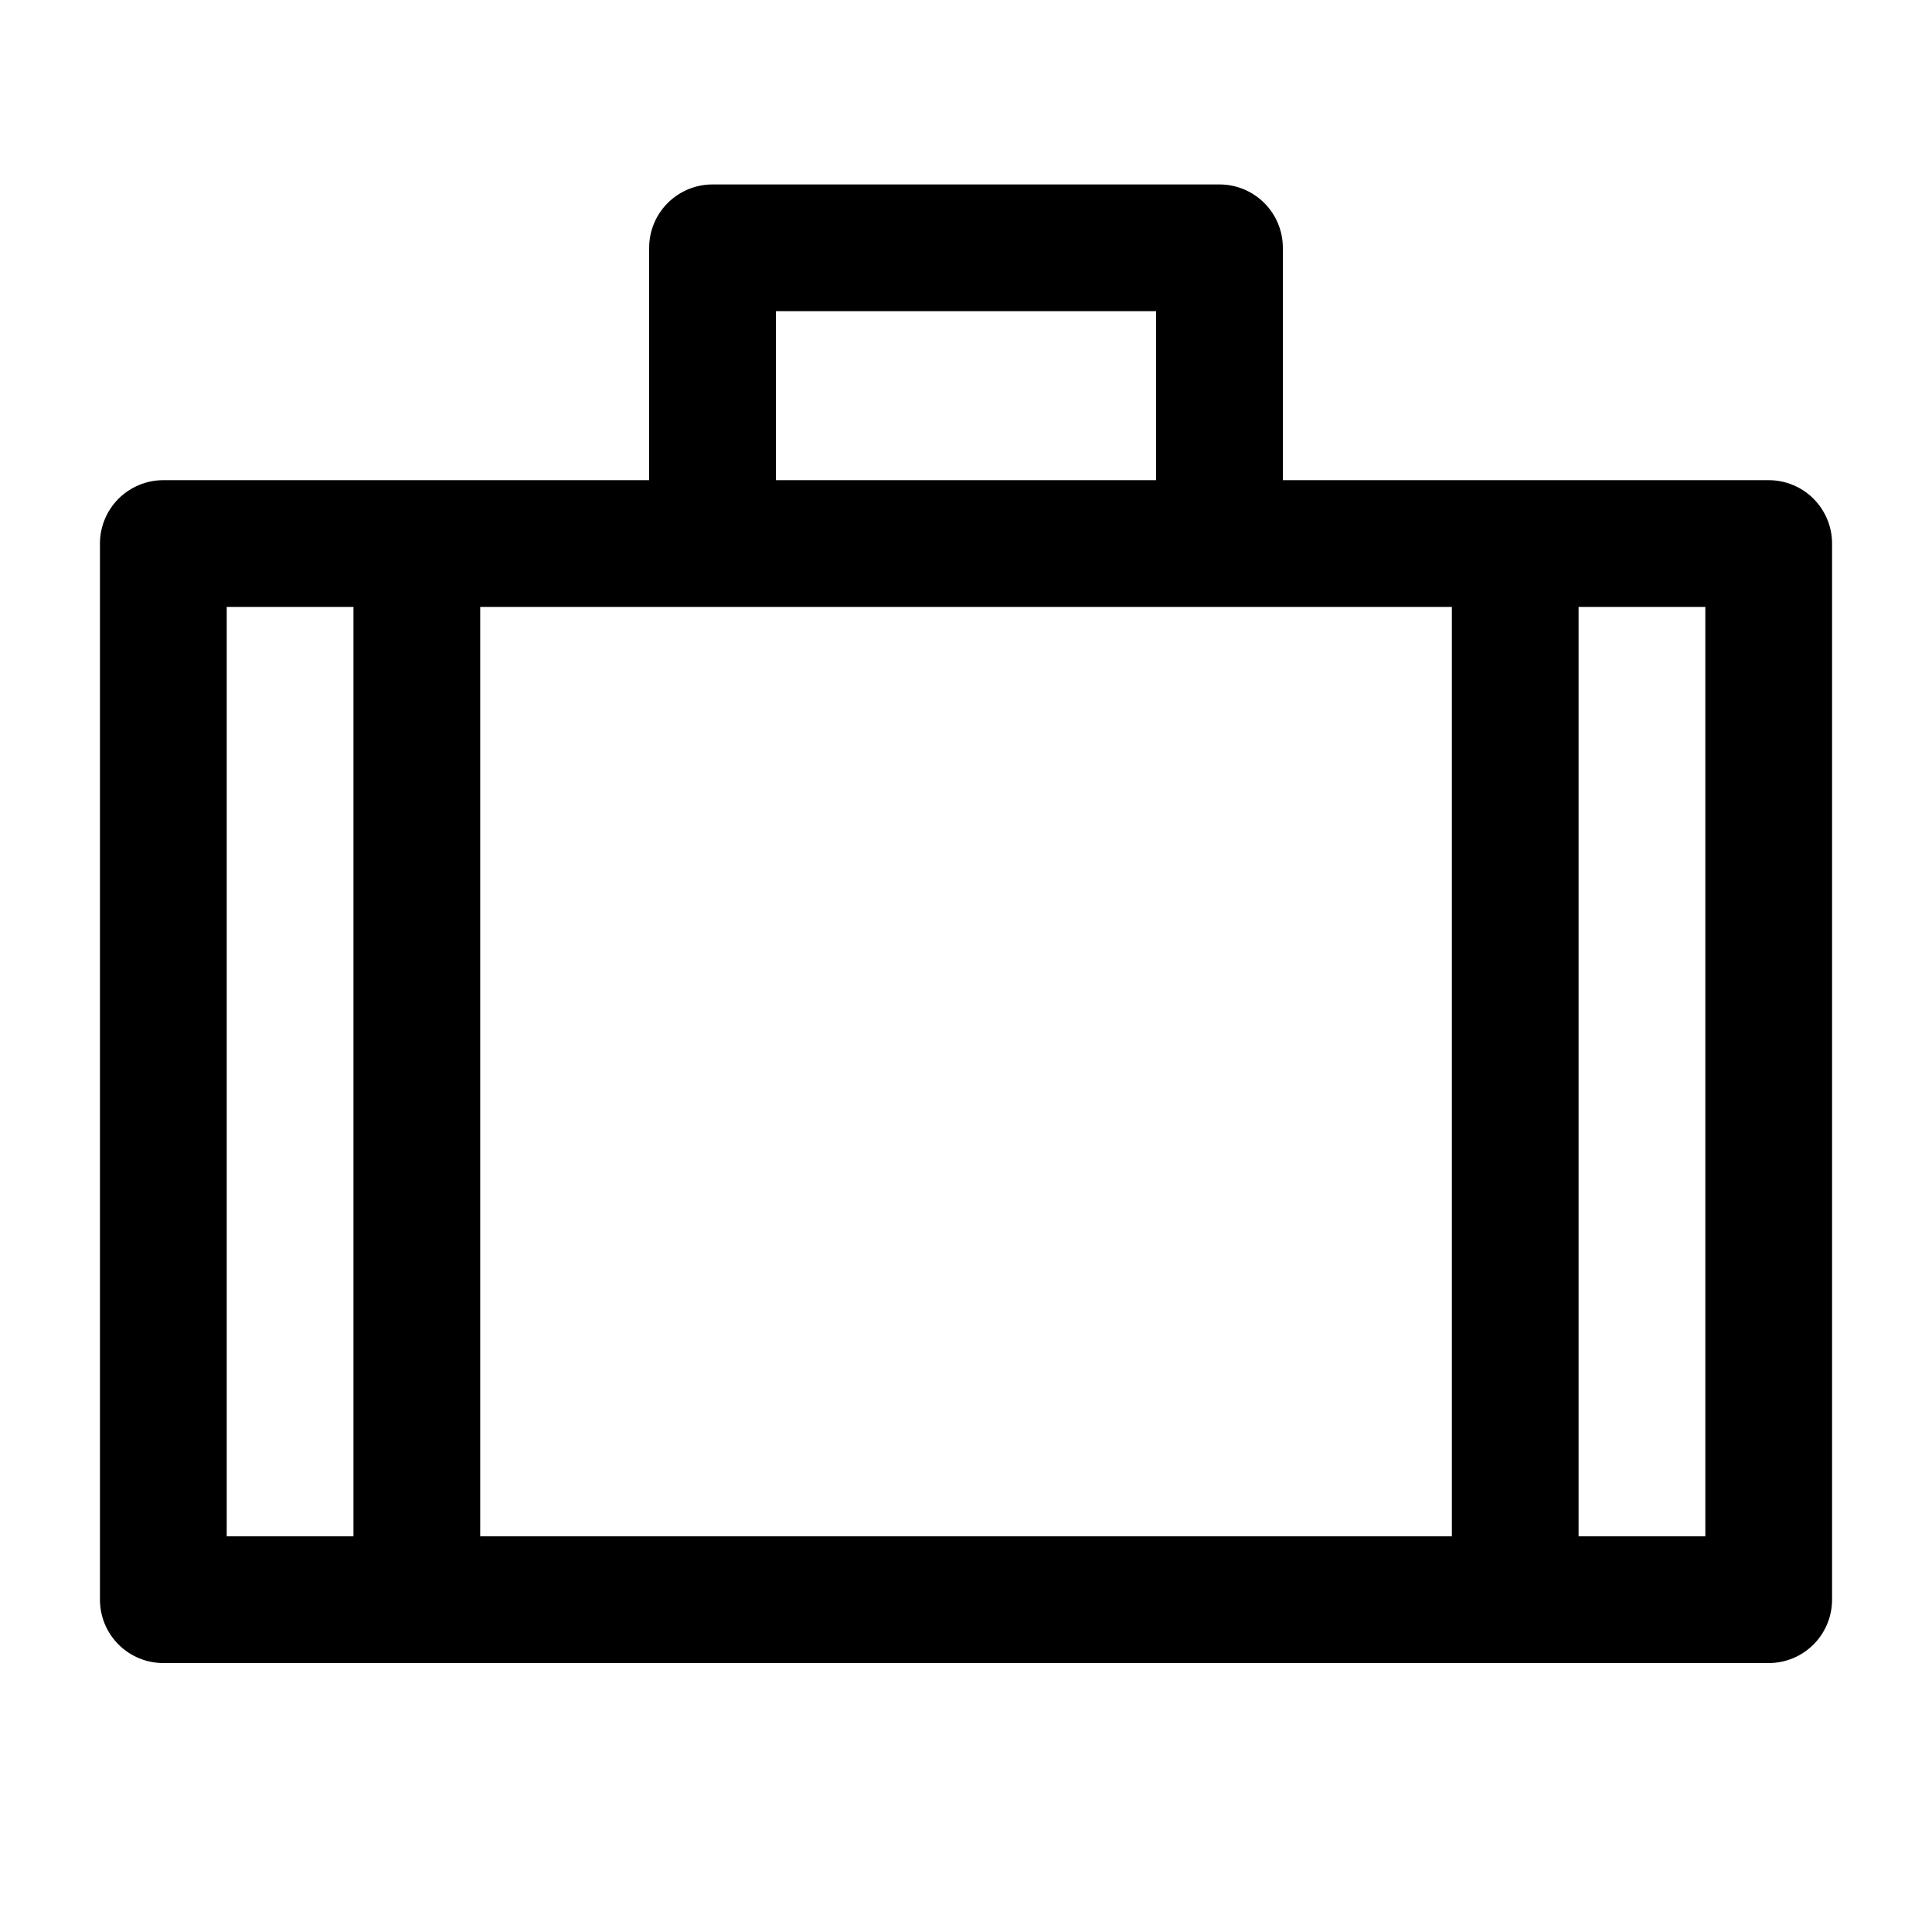
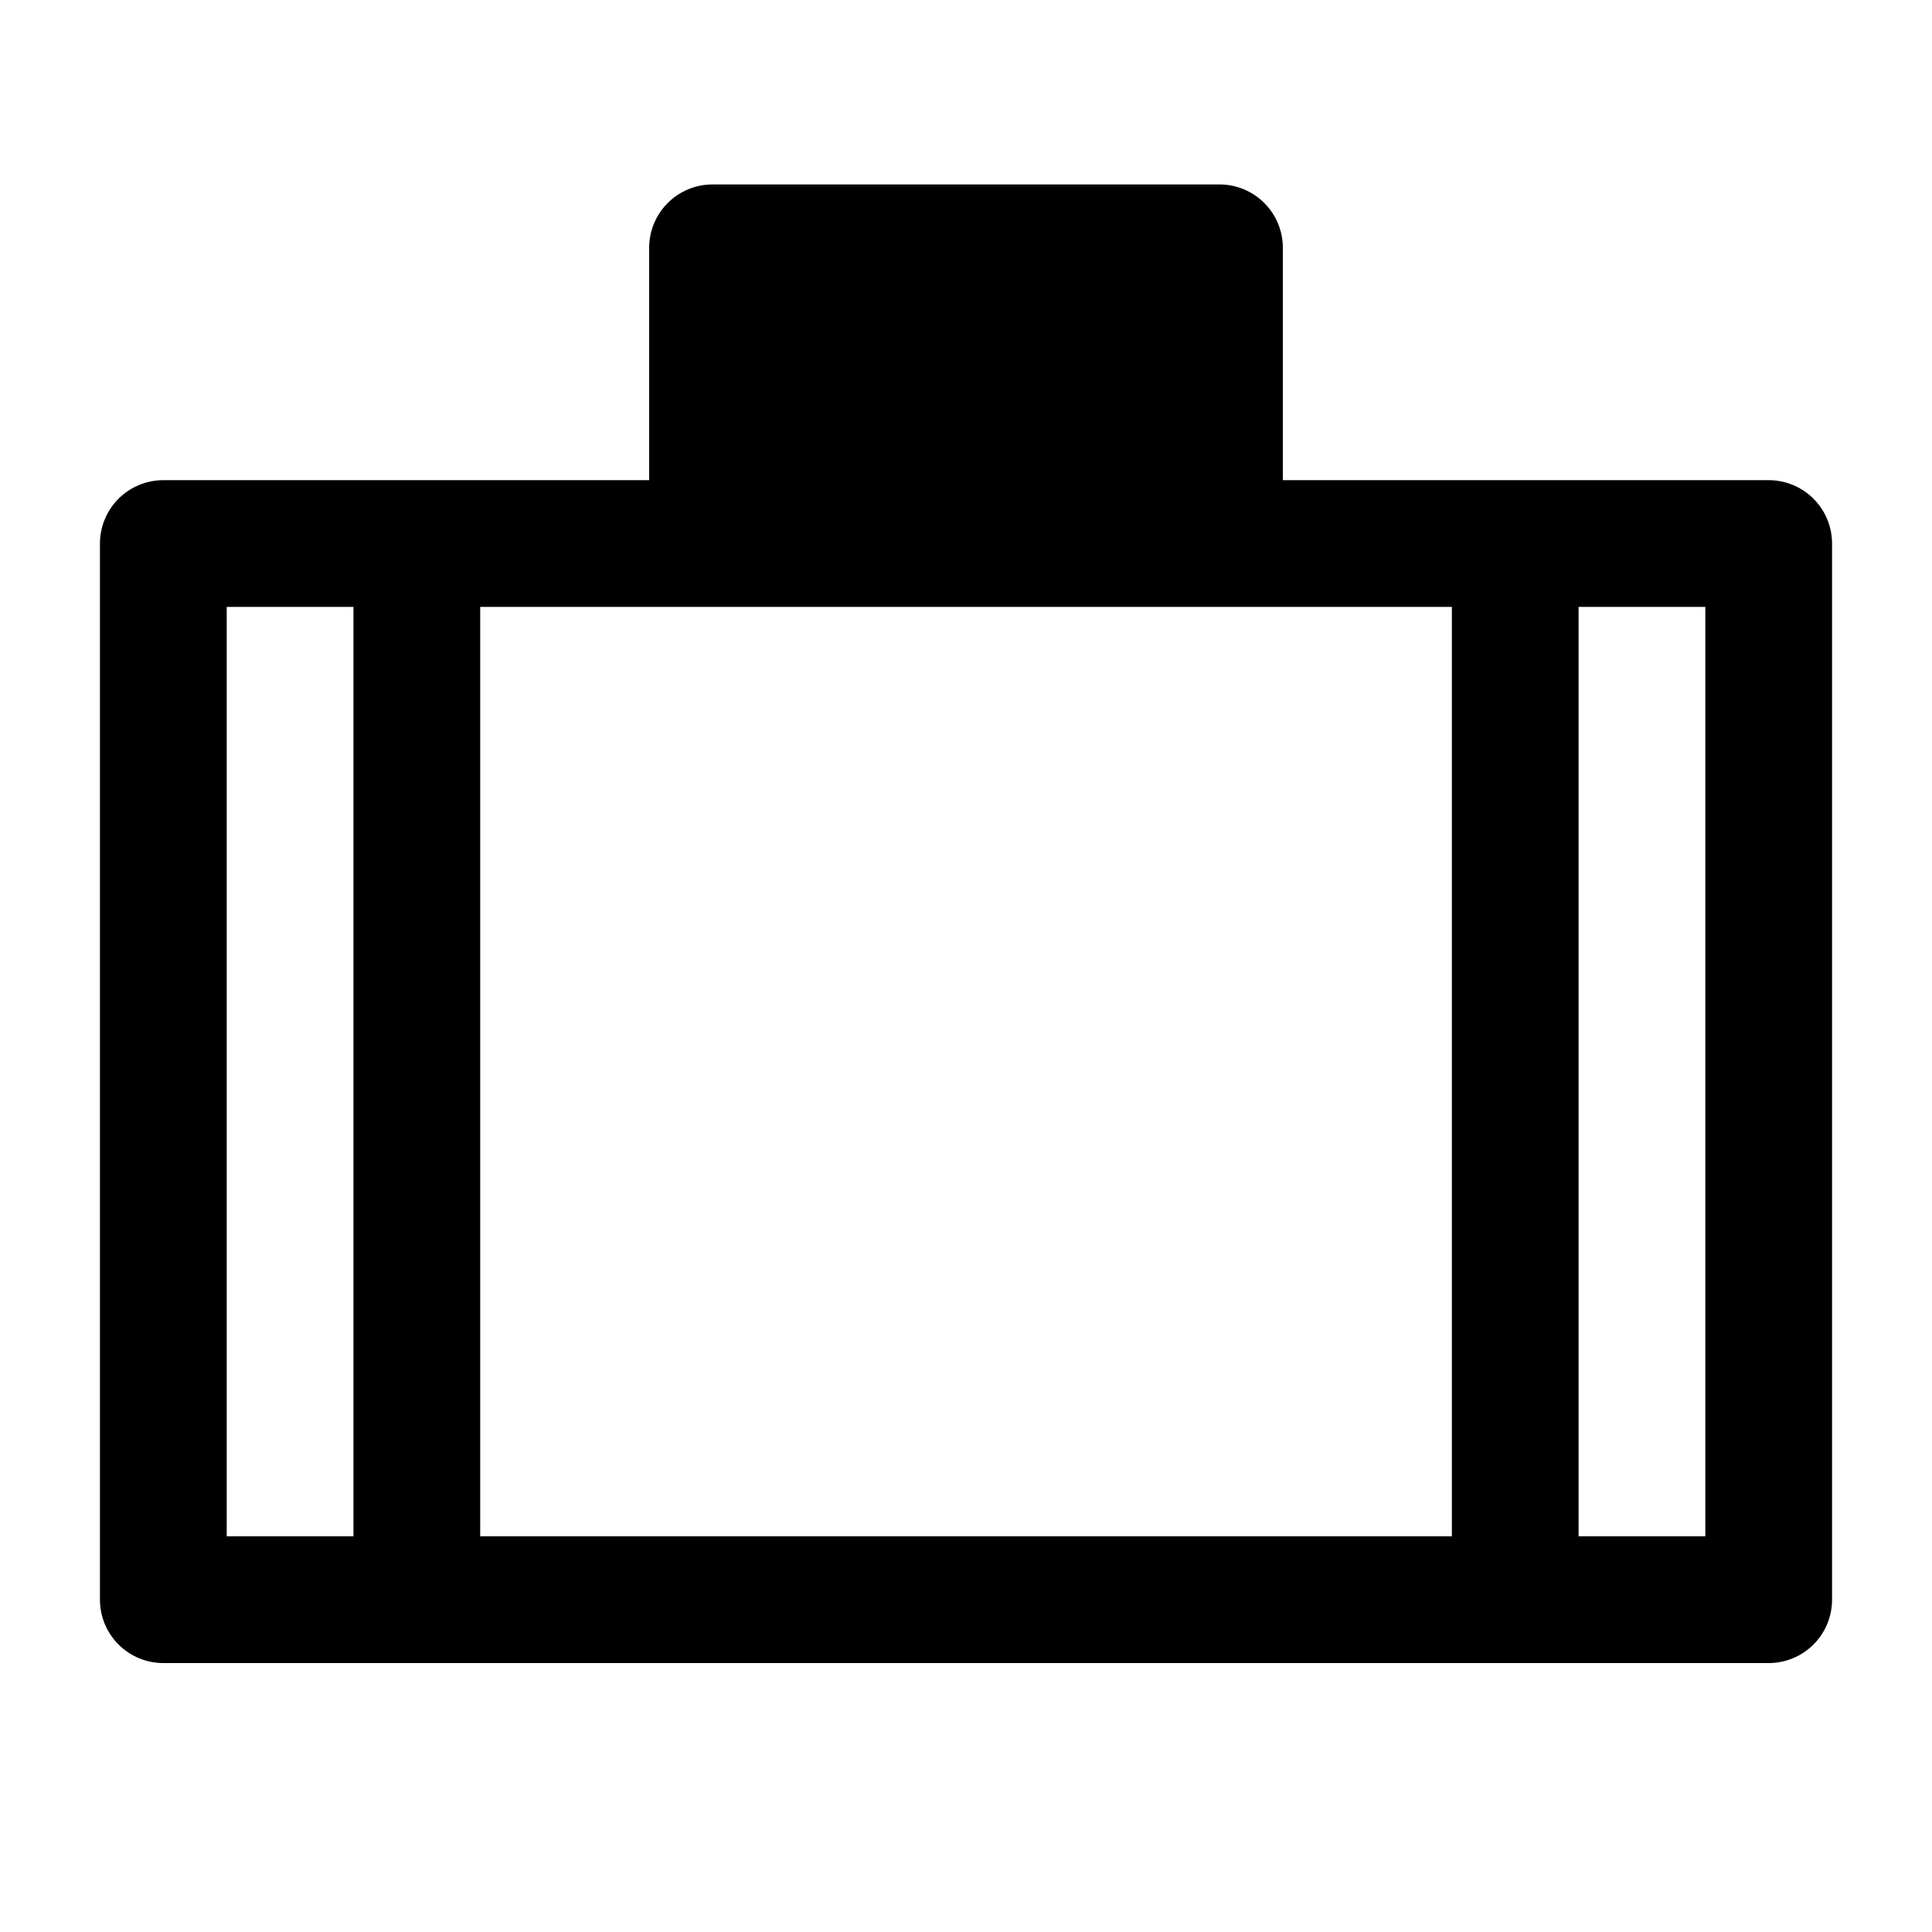
<svg xmlns="http://www.w3.org/2000/svg" fill="#000000" width="800px" height="800px" version="1.1" viewBox="144 144 512 512">
-   <path d="m612.72 271.25h-128.75v-61.574c0-4.457-1.766-8.727-4.918-11.875-3.148-3.152-7.418-4.922-11.875-4.922h-134.35c-4.453 0-8.727 1.77-11.875 4.922-3.148 3.148-4.918 7.418-4.918 11.875v61.574h-128.75c-4.453 0-8.723 1.77-11.875 4.918-3.148 3.152-4.918 7.422-4.918 11.875v279.89c0 4.457 1.77 8.727 4.918 11.875 3.152 3.152 7.422 4.922 11.875 4.922h425.44c4.453 0 8.727-1.77 11.875-4.922 3.148-3.148 4.918-7.418 4.918-11.875v-279.89c0-4.453-1.77-8.723-4.918-11.875-3.148-3.148-7.422-4.918-11.875-4.918zm-279.89 33.586 195.93 0.004v246.3h-257.5v-246.3zm16.793-78.367h100.76v44.781h-100.76zm-145.54 78.371h33.586v246.3h-33.586zm391.85 246.3h-33.59v-246.3h33.586z" />
+   <path d="m612.72 271.25h-128.75v-61.574c0-4.457-1.766-8.727-4.918-11.875-3.148-3.152-7.418-4.922-11.875-4.922h-134.35c-4.453 0-8.727 1.77-11.875 4.922-3.148 3.148-4.918 7.418-4.918 11.875v61.574h-128.75c-4.453 0-8.723 1.77-11.875 4.918-3.148 3.152-4.918 7.422-4.918 11.875v279.89c0 4.457 1.77 8.727 4.918 11.875 3.152 3.152 7.422 4.922 11.875 4.922h425.44c4.453 0 8.727-1.77 11.875-4.922 3.148-3.148 4.918-7.418 4.918-11.875v-279.89c0-4.453-1.77-8.723-4.918-11.875-3.148-3.148-7.422-4.918-11.875-4.918zm-279.89 33.586 195.93 0.004v246.3h-257.5v-246.3zm16.793-78.367h100.76h-100.76zm-145.54 78.371h33.586v246.3h-33.586zm391.85 246.3h-33.59v-246.3h33.586z" />
</svg>